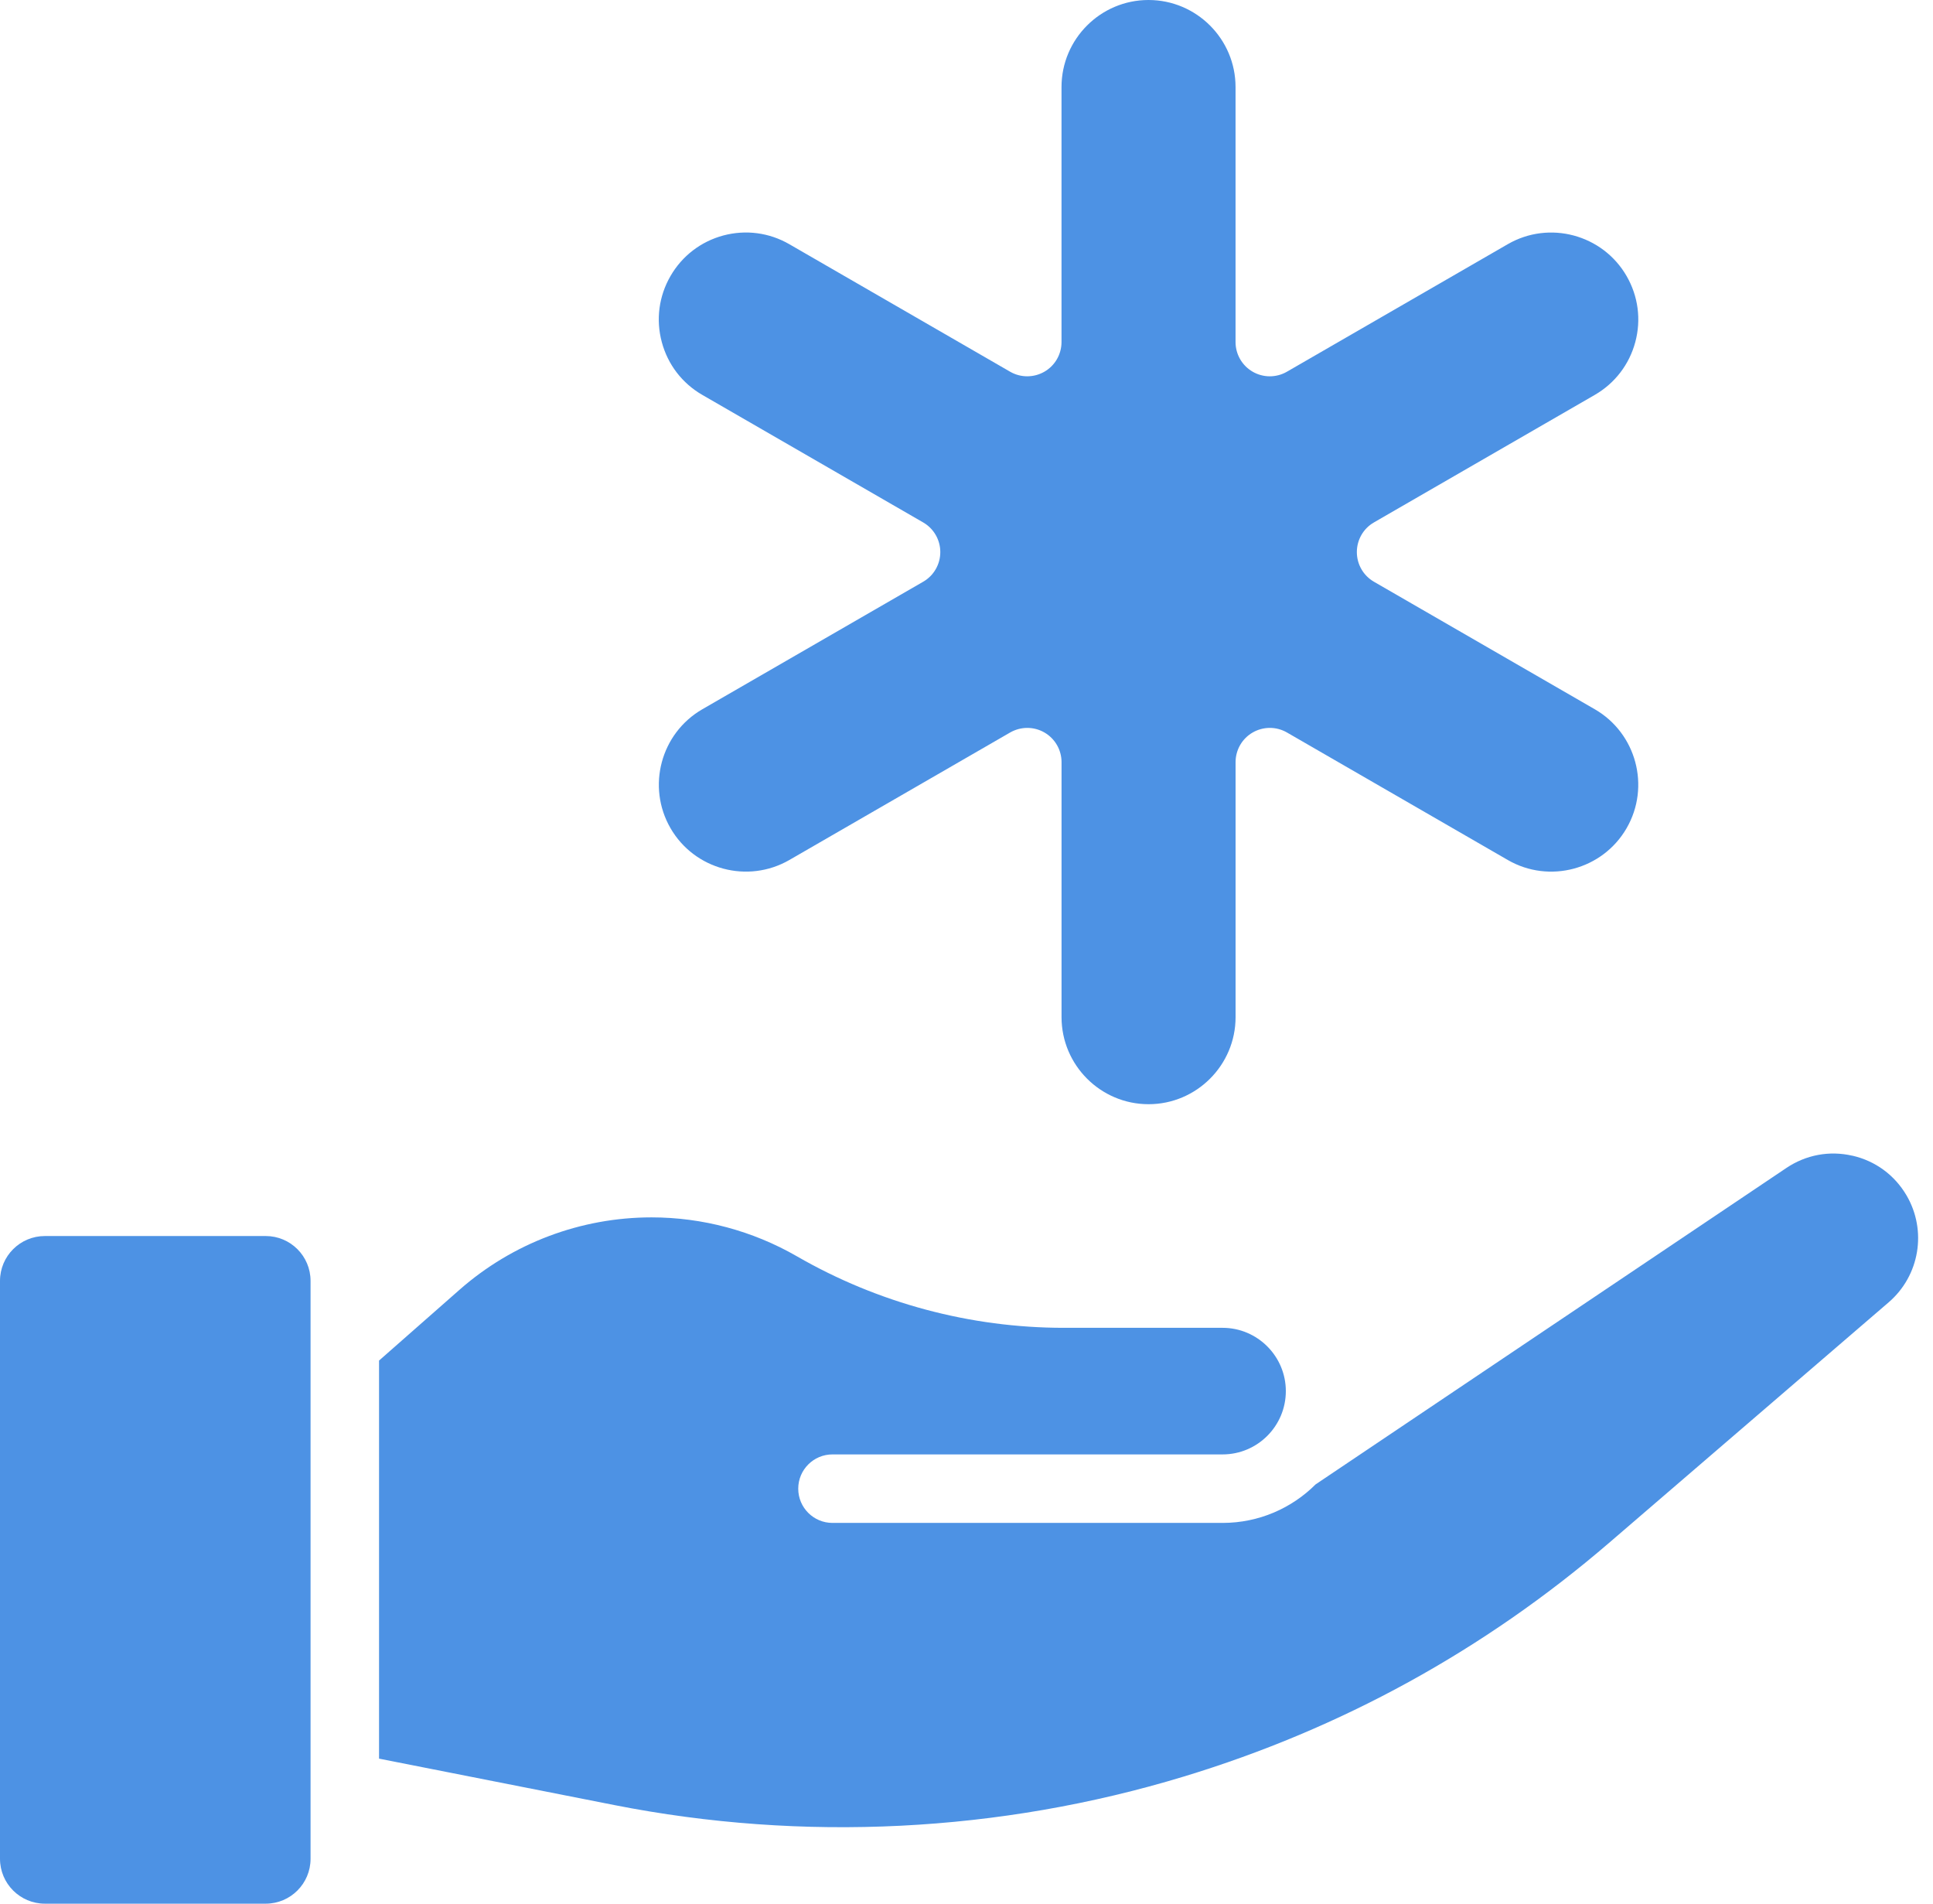
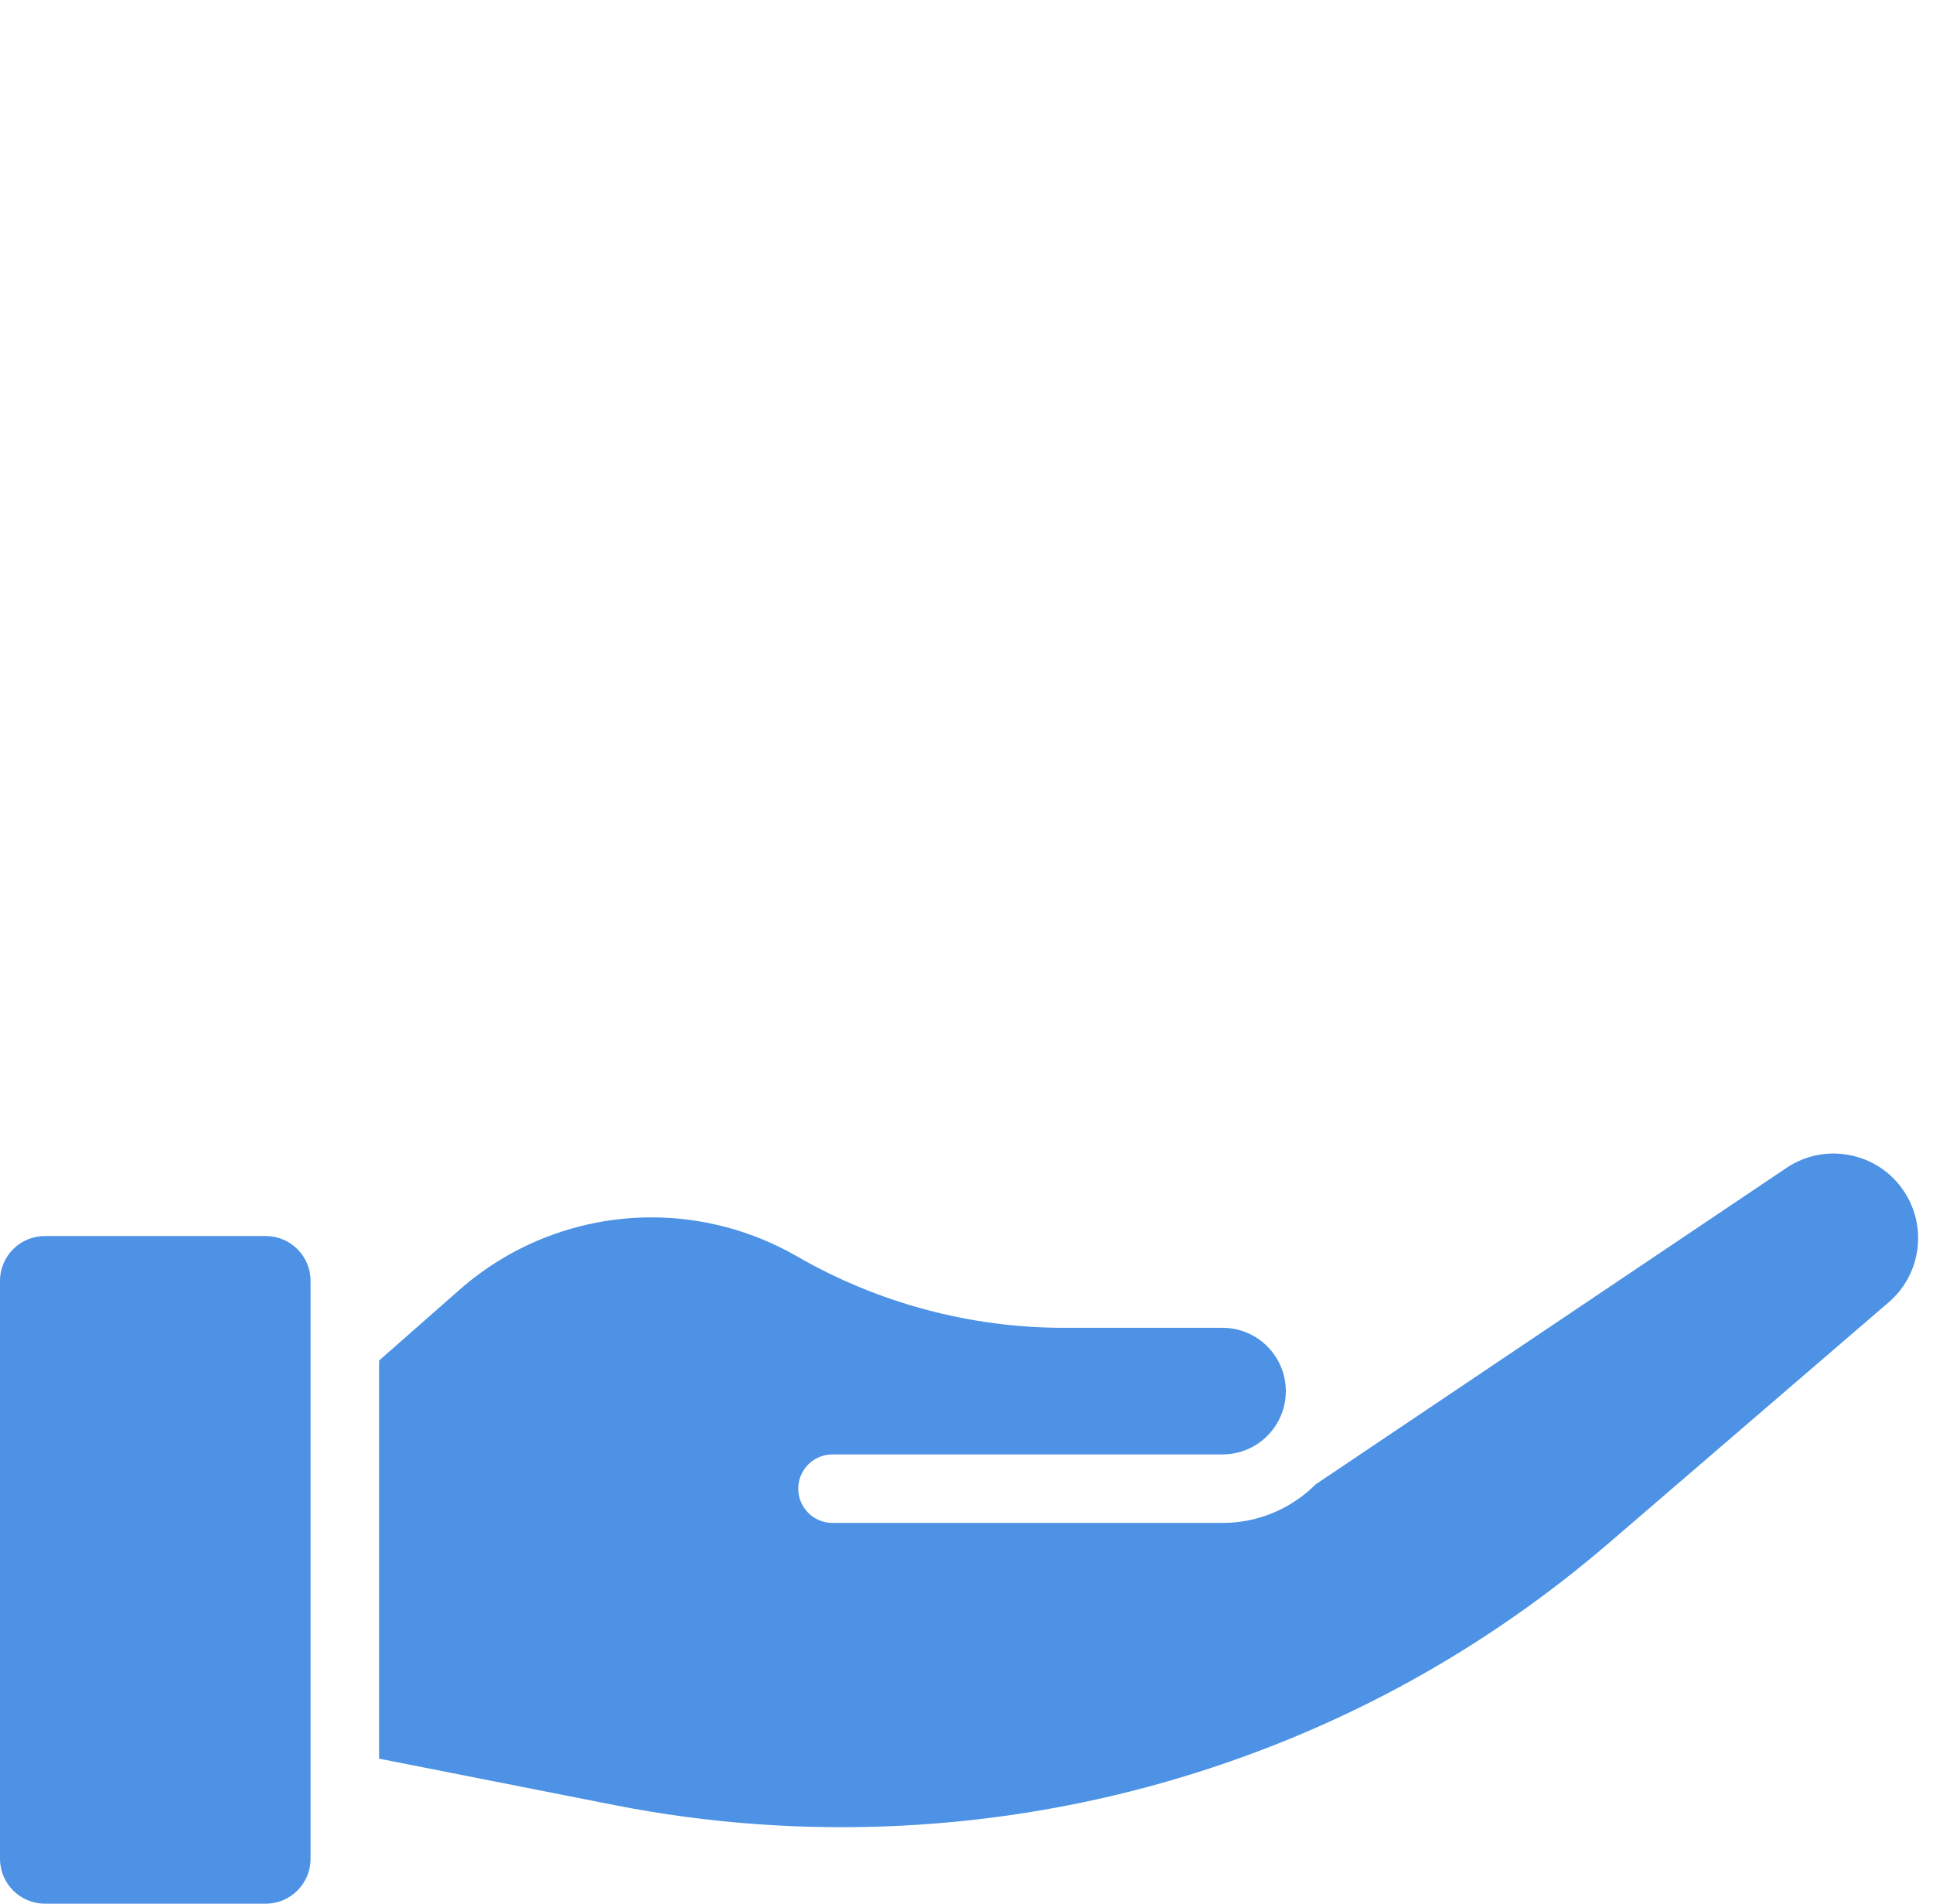
<svg xmlns="http://www.w3.org/2000/svg" width="65" height="64" viewBox="0 0 65 64" fill="none">
  <path d="M8.934 41.555H1.509C0.676 41.555 0 42.23 0 43.063V62.492C0 63.325 0.676 64.001 1.509 64.001H8.934C9.768 64.001 10.443 63.325 10.443 62.492V43.063C10.443 42.23 9.768 41.555 8.934 41.555Z" fill="#4D92E4" />
  <path d="M62.289 38.855C61.513 38.676 60.727 38.826 60.069 39.267L44.239 49.905C43.438 50.705 42.331 51.2 41.111 51.2H27.993C27.358 51.2 26.842 50.685 26.842 50.049C26.842 49.412 27.358 48.897 27.993 48.897H41.111C42.285 48.897 43.238 47.943 43.238 46.769C43.238 45.596 42.283 44.641 41.111 44.641H35.774C32.628 44.641 29.524 43.809 26.798 42.237C25.312 41.381 23.622 40.928 21.909 40.928C19.529 40.928 17.233 41.794 15.446 43.367L12.746 45.742V59.125L20.653 60.685C26.995 61.937 33.615 61.607 39.8 59.729C45.097 58.123 49.911 55.478 54.108 51.87L63.51 43.783C64.552 42.886 64.804 41.373 64.109 40.187C63.707 39.503 63.06 39.029 62.288 38.853L62.289 38.855Z" fill="#4D92E4" />
-   <path d="M46.2 17.564L53.626 13.277C54.302 12.886 54.787 12.255 54.989 11.501C55.192 10.746 55.087 9.957 54.697 9.281C53.891 7.884 52.096 7.402 50.7 8.21L43.275 12.497C42.918 12.703 42.48 12.703 42.123 12.497C41.766 12.291 41.547 11.911 41.547 11.499V2.926C41.547 1.313 40.234 0 38.62 0C37.007 0 35.695 1.313 35.695 2.926V11.499C35.695 11.911 35.476 12.292 35.119 12.497C34.762 12.702 34.324 12.703 33.967 12.497L26.542 8.21C25.866 7.819 25.077 7.716 24.322 7.917C23.568 8.12 22.937 8.604 22.546 9.281C22.155 9.957 22.051 10.746 22.254 11.501C22.456 12.256 22.94 12.887 23.617 13.277L31.043 17.564C31.4 17.77 31.619 18.15 31.619 18.561C31.619 18.972 31.4 19.353 31.043 19.558L23.617 23.845C22.22 24.652 21.74 26.445 22.546 27.842C23.352 29.239 25.146 29.718 26.543 28.913L33.968 24.626C34.147 24.524 34.345 24.472 34.544 24.472C34.743 24.472 34.942 24.523 35.12 24.626C35.477 24.832 35.696 25.212 35.696 25.624V34.197C35.696 35.81 37.009 37.123 38.622 37.123C40.234 37.123 41.548 35.81 41.548 34.197V25.624C41.548 25.212 41.767 24.831 42.124 24.626C42.481 24.421 42.919 24.42 43.276 24.626L50.702 28.913C52.097 29.719 53.892 29.239 54.698 27.842C55.504 26.445 55.024 24.652 53.627 23.845L46.201 19.558C45.844 19.352 45.626 18.972 45.626 18.561C45.626 18.15 45.844 17.768 46.201 17.564H46.2Z" fill="#4D92E4" />
</svg>